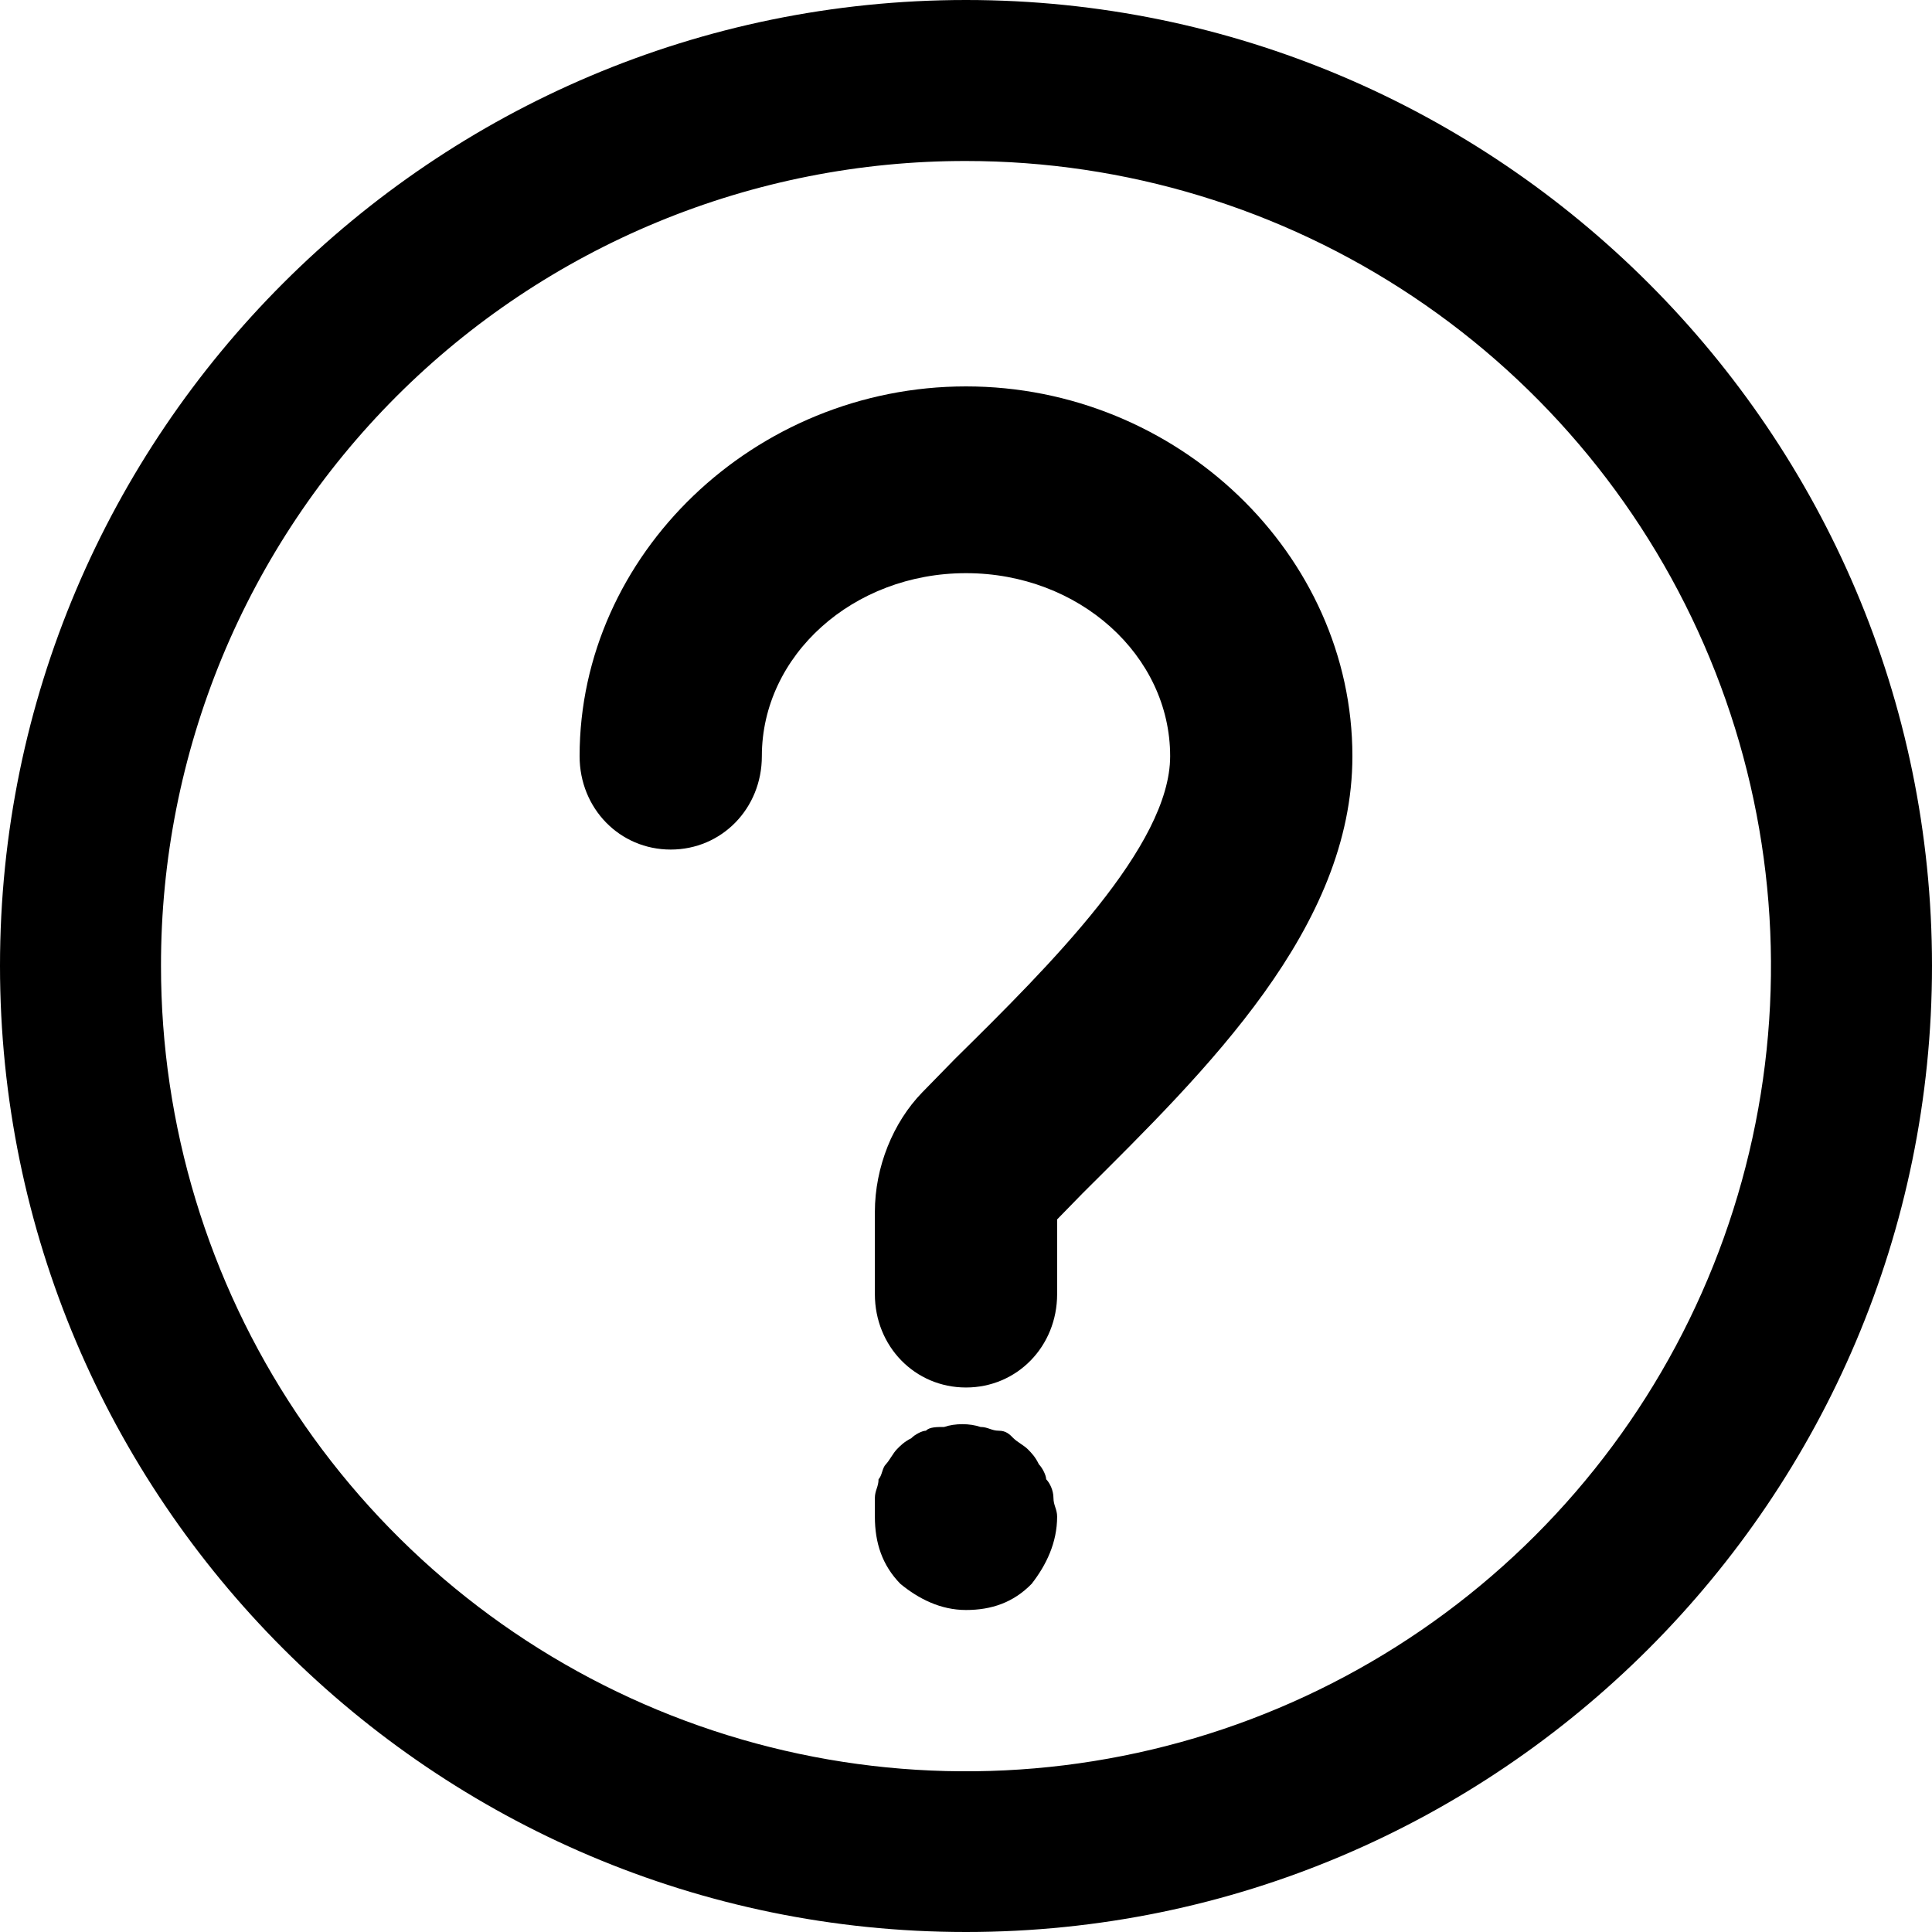
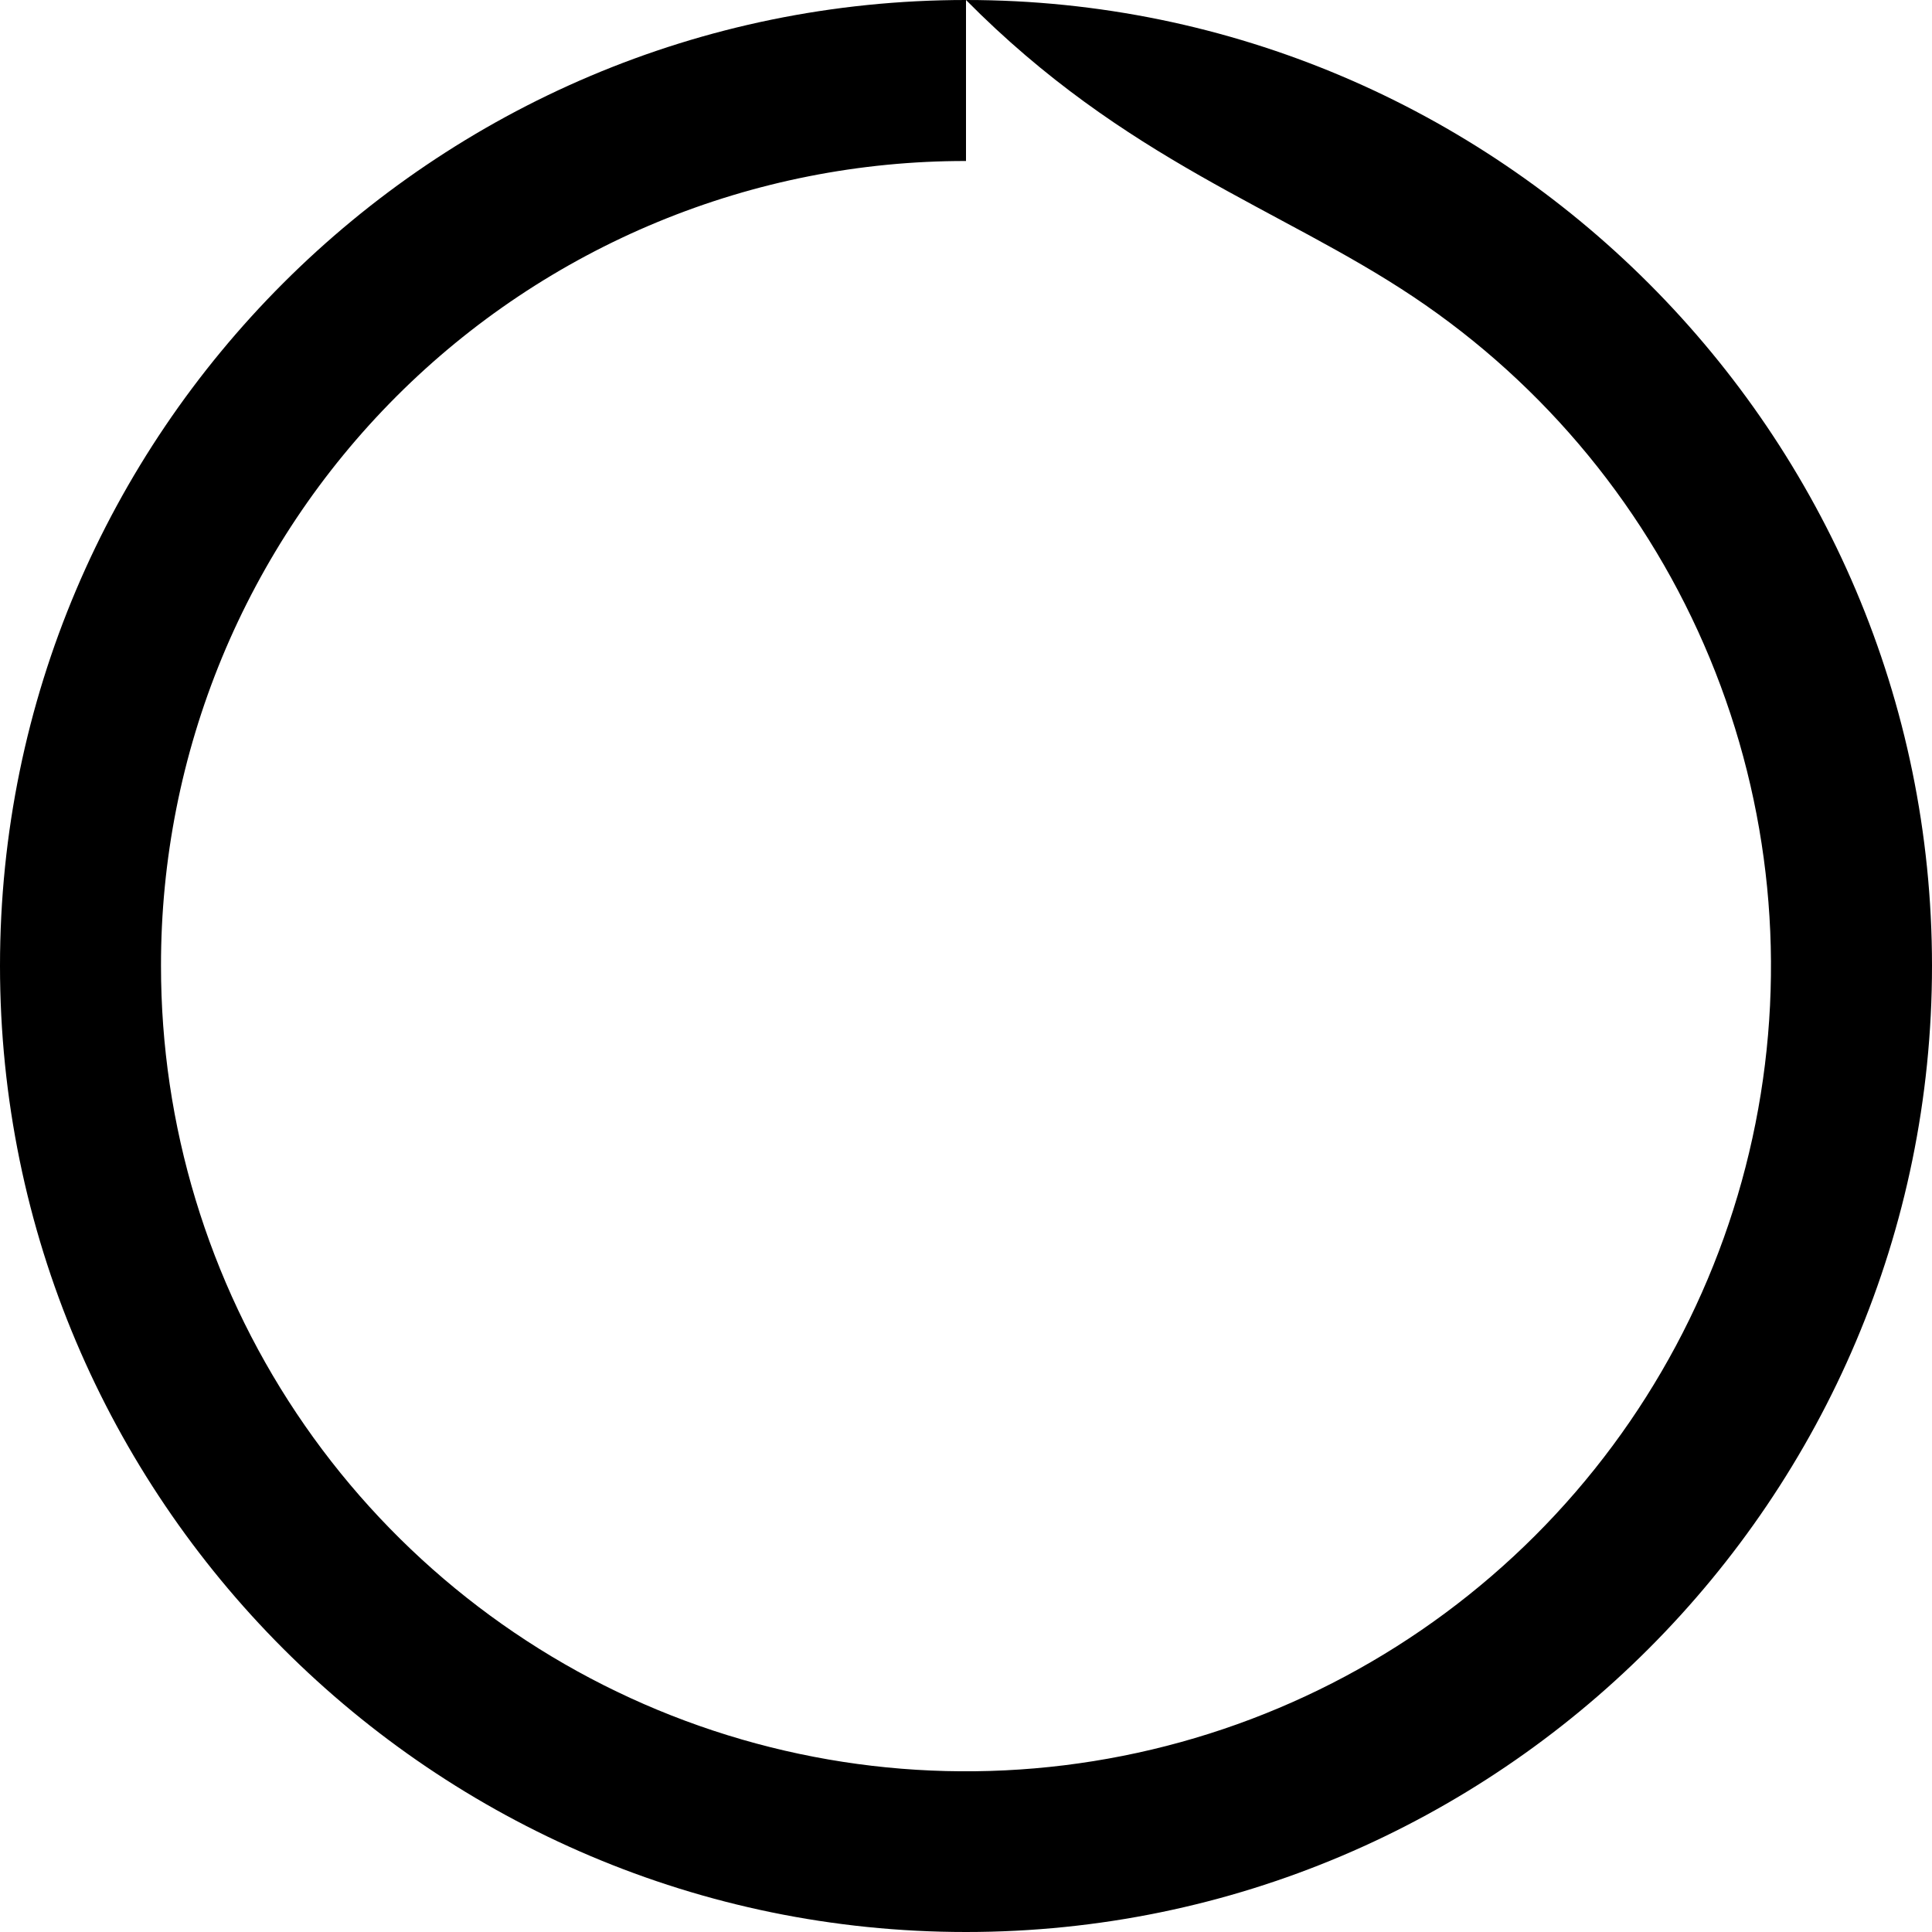
<svg xmlns="http://www.w3.org/2000/svg" width="30" height="30" viewBox="0 0 30 30" fill="none">
-   <path d="M21 11.742C21 14.41 18.736 16.614 16.811 18.529L16.415 18.935V20.095C16.415 20.907 15.793 21.545 15 21.545C14.207 21.545 13.585 20.907 13.585 20.095V18.819C13.585 18.122 13.868 17.427 14.321 16.962L14.83 16.441C16.302 14.99 18.17 13.134 18.17 11.742C18.17 10.176 16.755 8.9 15 8.9C13.245 8.9 11.83 10.176 11.83 11.742C11.83 12.554 11.207 13.192 10.415 13.192C9.623 13.192 9 12.554 9 11.742C9 8.61 11.717 6 15 6C18.283 6 21 8.61 21 11.742ZM16.358 23.26C16.358 23.376 16.415 23.434 16.415 23.55C16.415 23.956 16.245 24.304 16.019 24.594C15.736 24.884 15.396 25 15 25C14.604 25 14.264 24.826 13.981 24.594C13.698 24.304 13.585 23.956 13.585 23.55V23.26C13.585 23.144 13.642 23.086 13.642 22.97C13.698 22.912 13.698 22.796 13.755 22.738C13.811 22.68 13.868 22.564 13.925 22.506C13.981 22.448 14.038 22.39 14.151 22.332C14.207 22.274 14.321 22.216 14.377 22.216C14.434 22.158 14.547 22.158 14.66 22.158C14.83 22.1 15.057 22.1 15.226 22.158C15.34 22.158 15.396 22.216 15.509 22.216C15.623 22.216 15.679 22.274 15.736 22.332C15.793 22.39 15.906 22.448 15.962 22.506C16.019 22.564 16.076 22.622 16.132 22.738C16.189 22.796 16.245 22.912 16.245 22.97C16.302 23.028 16.358 23.144 16.358 23.26Z" fill="#000000" />
-   <path fill-rule="evenodd" clip-rule="evenodd" d="M15 0C6.727 0 0 6.726 0 14.997C0 23.268 6.726 30 15 30C23.274 30 30 23.264 30 14.997C30 6.731 23.266 0 15 0ZM15 2.5C17.473 2.5 19.89 3.234 21.945 4.608C24.001 5.982 25.603 7.935 26.549 10.22C27.495 12.504 27.742 15.018 27.259 17.444C26.777 19.869 25.586 22.097 23.837 23.845C22.088 25.593 19.86 26.784 17.435 27.265C15.01 27.747 12.497 27.499 10.213 26.552C7.929 25.605 5.977 24.001 4.604 21.945C3.231 19.888 2.499 17.47 2.5 14.997C2.498 13.355 2.82 11.729 3.447 10.211C4.075 8.694 4.996 7.315 6.157 6.154C7.318 4.993 8.697 4.073 10.214 3.446C11.732 2.819 13.358 2.498 15 2.5Z" fill="#000000" />
+   <path fill-rule="evenodd" clip-rule="evenodd" d="M15 0C6.727 0 0 6.726 0 14.997C0 23.268 6.726 30 15 30C23.274 30 30 23.264 30 14.997C30 6.731 23.266 0 15 0ZC17.473 2.5 19.89 3.234 21.945 4.608C24.001 5.982 25.603 7.935 26.549 10.22C27.495 12.504 27.742 15.018 27.259 17.444C26.777 19.869 25.586 22.097 23.837 23.845C22.088 25.593 19.86 26.784 17.435 27.265C15.01 27.747 12.497 27.499 10.213 26.552C7.929 25.605 5.977 24.001 4.604 21.945C3.231 19.888 2.499 17.47 2.5 14.997C2.498 13.355 2.82 11.729 3.447 10.211C4.075 8.694 4.996 7.315 6.157 6.154C7.318 4.993 8.697 4.073 10.214 3.446C11.732 2.819 13.358 2.498 15 2.5Z" fill="#000000" />
</svg>